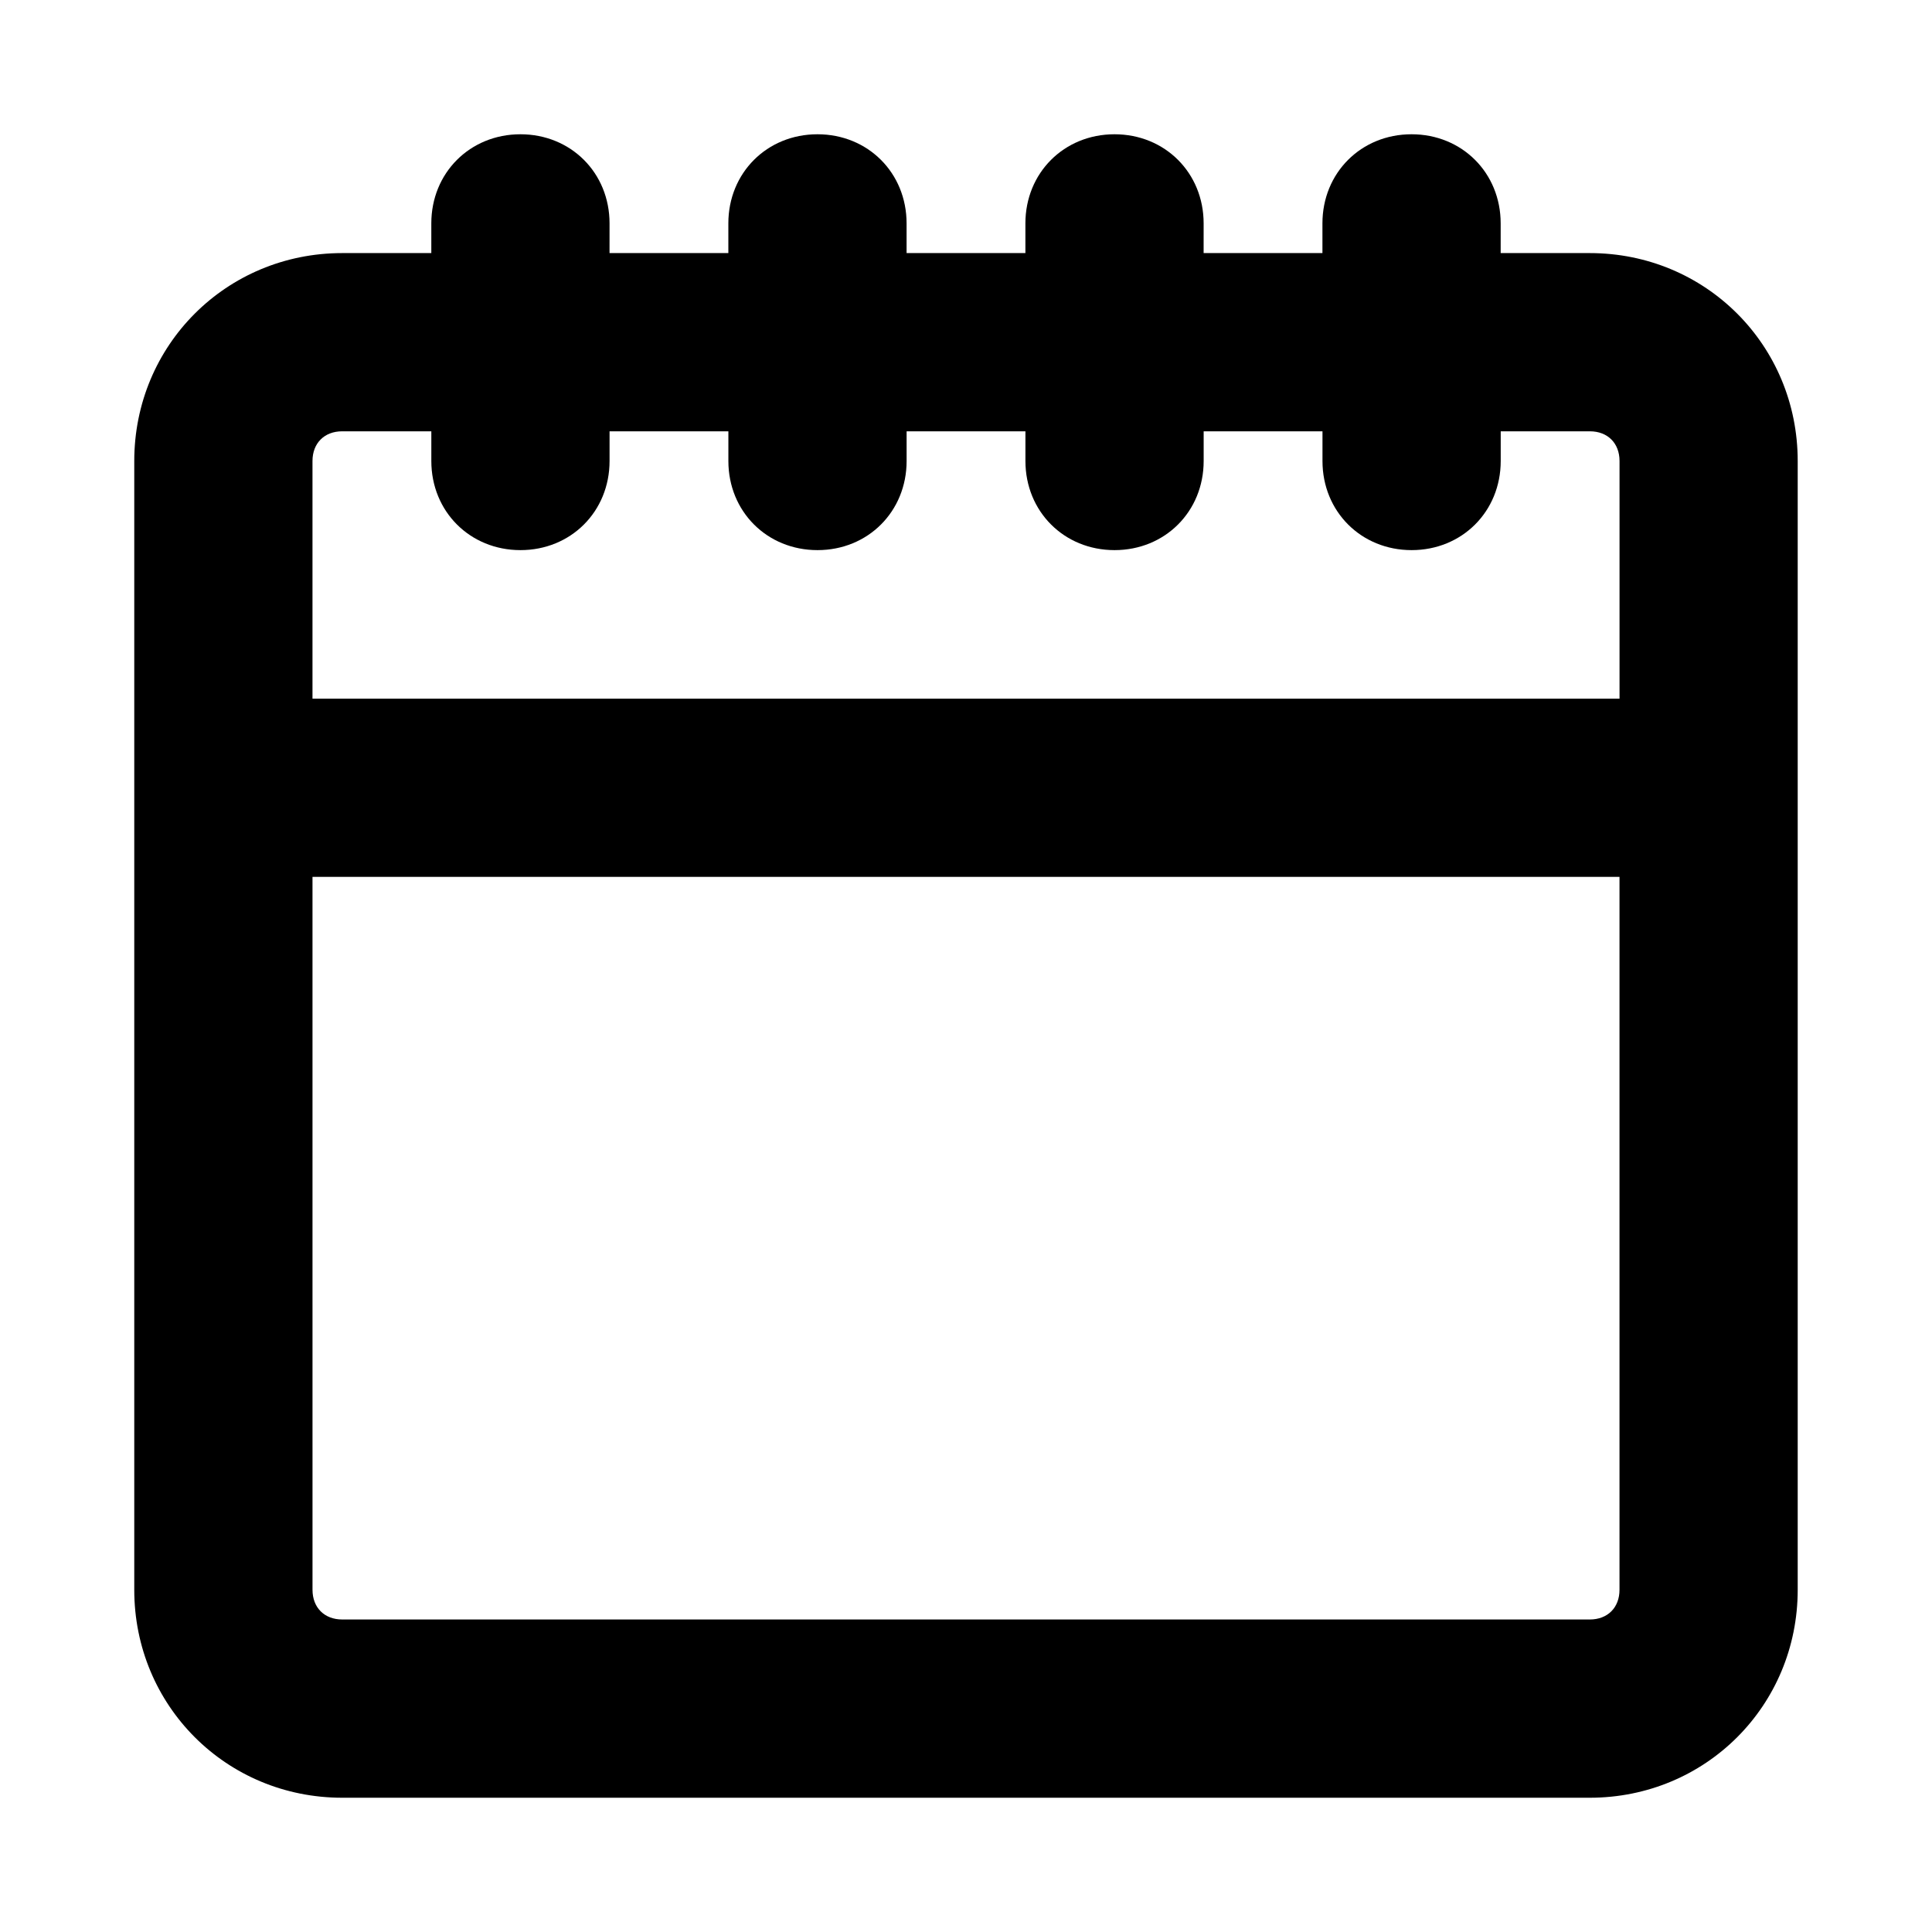
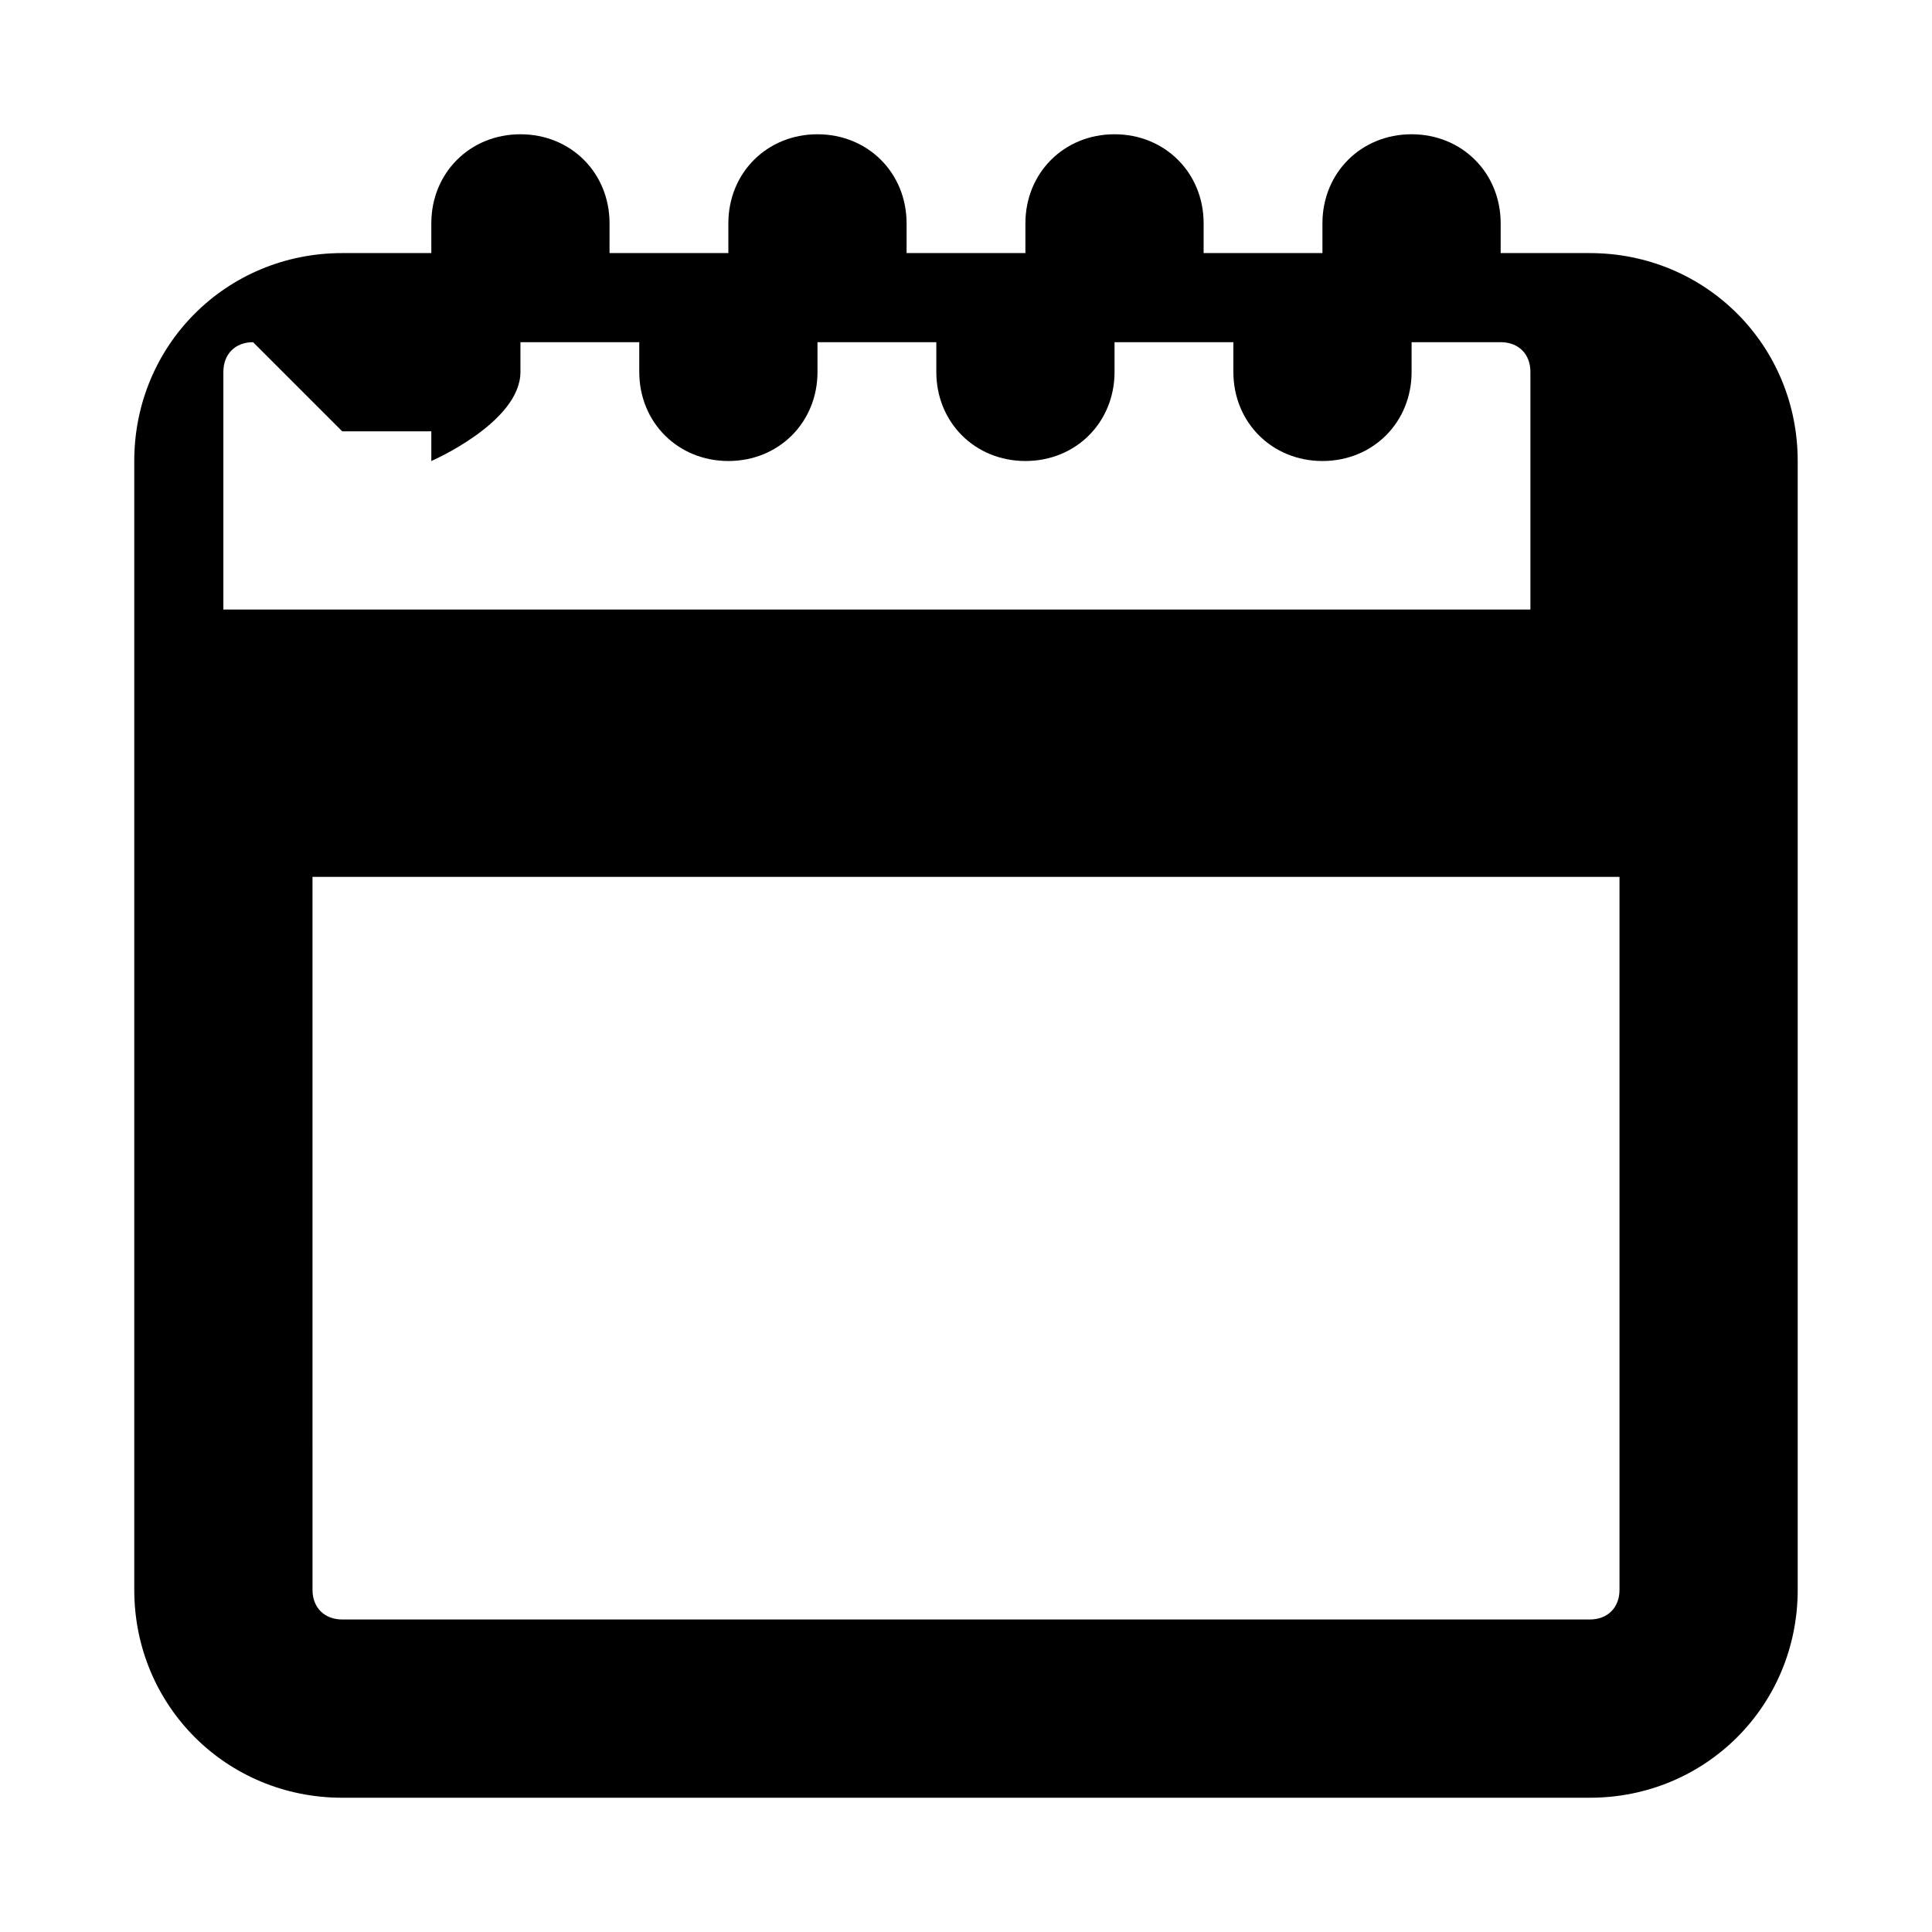
<svg xmlns="http://www.w3.org/2000/svg" fill="#000000" width="800px" height="800px" version="1.1" viewBox="144 144 512 512">
-   <path d="m565.31 211.07h-23.617v-7.871c0-13.383-10.234-23.617-23.617-23.617s-23.617 10.234-23.617 23.617v7.871h-31.488l0.004-7.871c0-13.383-10.234-23.617-23.617-23.617s-23.617 10.234-23.617 23.617v7.871h-31.488v-7.871c0-13.383-10.234-23.617-23.617-23.617-13.383 0-23.617 10.234-23.617 23.617v7.871h-31.488l0.004-7.871c0-13.383-10.234-23.617-23.617-23.617-13.383 0-23.617 10.234-23.617 23.617v7.871h-23.617c-30.699 0-55.105 24.402-55.105 55.105v299.14c0 30.699 24.402 55.105 55.105 55.105h330.62c30.699 0 55.105-24.402 55.105-55.105v-299.14c0-30.703-24.402-55.105-55.102-55.105zm-330.62 47.23h23.617v7.871c0 13.383 10.234 23.617 23.617 23.617s23.617-10.234 23.617-23.617v-7.871h31.488v7.871c0 13.383 10.234 23.617 23.617 23.617 13.383 0 23.617-10.234 23.617-23.617v-7.871h31.488v7.871c0 13.383 10.234 23.617 23.617 23.617 13.383 0 23.617-10.234 23.617-23.617v-7.871h31.488v7.871c0 13.383 10.234 23.617 23.617 23.617 13.383 0 23.617-10.234 23.617-23.617v-7.871h23.617c4.723 0 7.871 3.148 7.871 7.871v62.977h-346.38v-62.977c0-4.723 3.148-7.871 7.875-7.871zm330.62 314.88h-330.62c-4.723 0-7.871-3.148-7.871-7.871l-0.004-188.93h346.37v188.93c0.004 4.723-3.144 7.871-7.867 7.871z" />
+   <path d="m565.31 211.07h-23.617v-7.871c0-13.383-10.234-23.617-23.617-23.617s-23.617 10.234-23.617 23.617v7.871h-31.488l0.004-7.871c0-13.383-10.234-23.617-23.617-23.617s-23.617 10.234-23.617 23.617v7.871h-31.488v-7.871c0-13.383-10.234-23.617-23.617-23.617-13.383 0-23.617 10.234-23.617 23.617v7.871h-31.488l0.004-7.871c0-13.383-10.234-23.617-23.617-23.617-13.383 0-23.617 10.234-23.617 23.617v7.871h-23.617c-30.699 0-55.105 24.402-55.105 55.105v299.14c0 30.699 24.402 55.105 55.105 55.105h330.62c30.699 0 55.105-24.402 55.105-55.105v-299.14c0-30.703-24.402-55.105-55.102-55.105zm-330.62 47.23h23.617v7.871s23.617-10.234 23.617-23.617v-7.871h31.488v7.871c0 13.383 10.234 23.617 23.617 23.617 13.383 0 23.617-10.234 23.617-23.617v-7.871h31.488v7.871c0 13.383 10.234 23.617 23.617 23.617 13.383 0 23.617-10.234 23.617-23.617v-7.871h31.488v7.871c0 13.383 10.234 23.617 23.617 23.617 13.383 0 23.617-10.234 23.617-23.617v-7.871h23.617c4.723 0 7.871 3.148 7.871 7.871v62.977h-346.38v-62.977c0-4.723 3.148-7.871 7.875-7.871zm330.62 314.88h-330.62c-4.723 0-7.871-3.148-7.871-7.871l-0.004-188.93h346.37v188.93c0.004 4.723-3.144 7.871-7.867 7.871z" />
</svg>